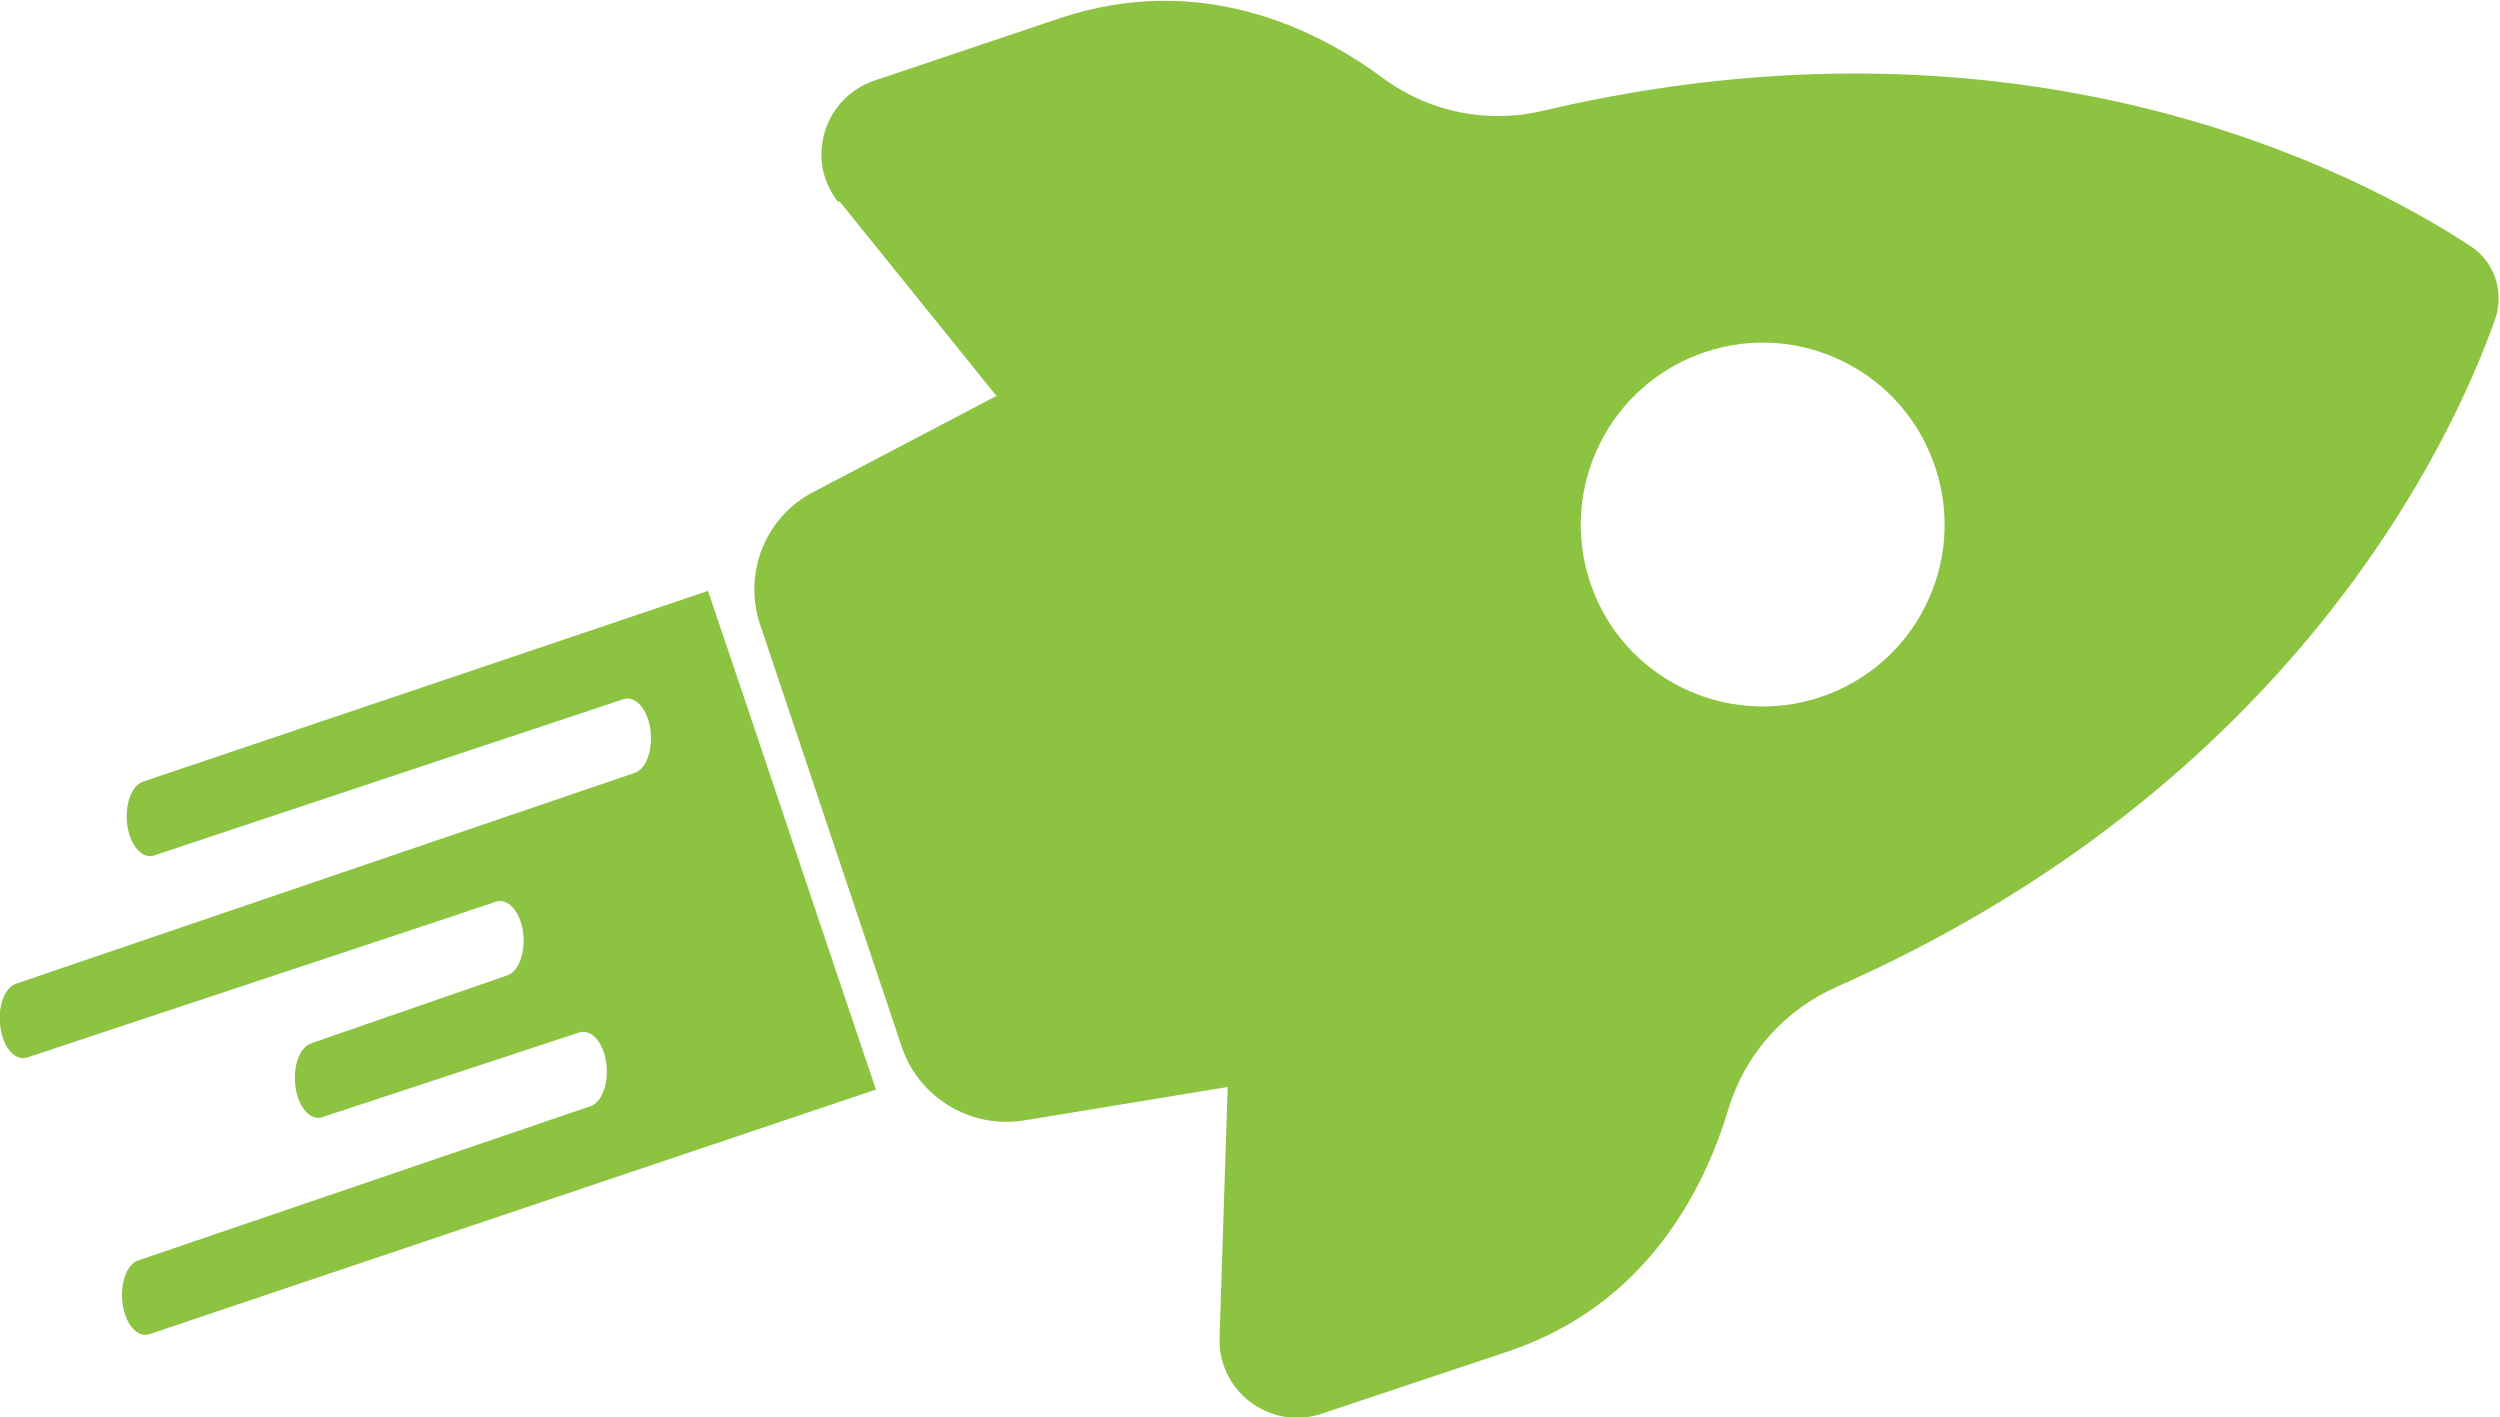
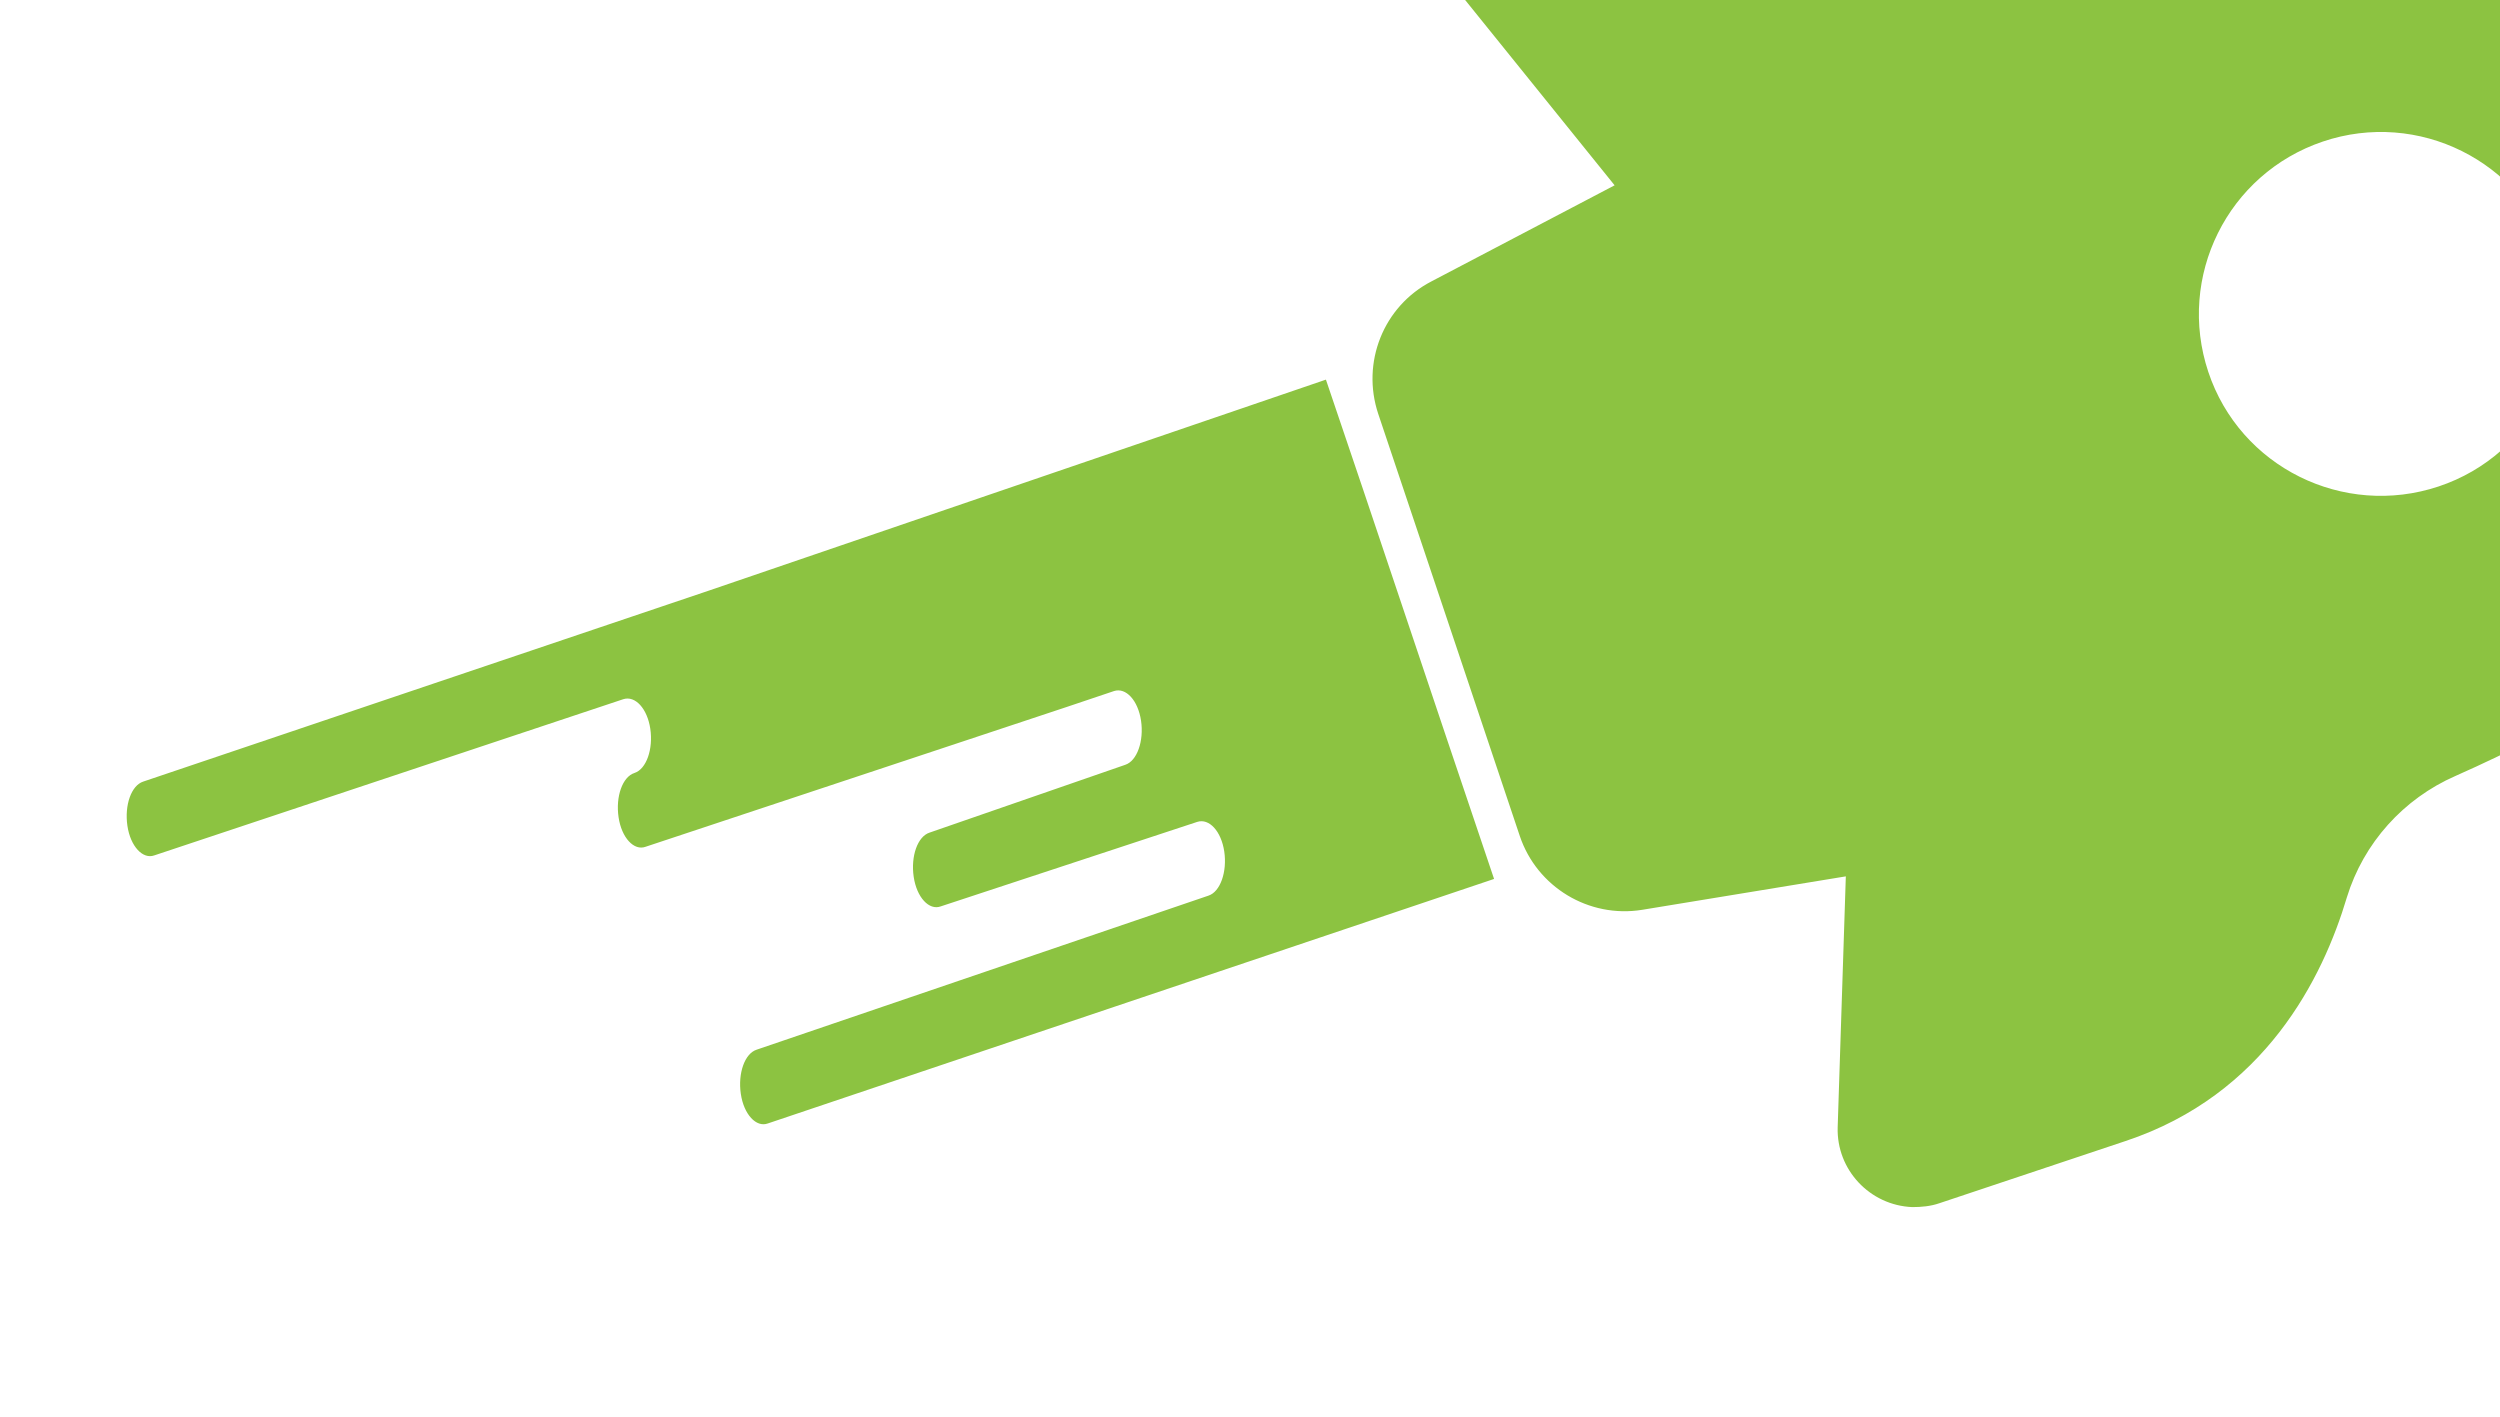
<svg xmlns="http://www.w3.org/2000/svg" id="Layer_1" viewBox="0 0 58.28 33.04">
  <defs>
    <style>.cls-1{fill:#8cc341;}</style>
  </defs>
-   <path class="cls-1" d="M16.52,13.77L3.34,18.22c-.28,.09-.44,.55-.37,1.03s.36,.79,.63,.69l10.93-3.64c.28-.09,.56,.22,.63,.69s-.09,.94-.37,1.03L.38,22.93c-.28,.09-.44,.55-.37,1.03s.36,.79,.63,.69l9.82-3.26,1.1-.37c.28-.09,.56,.22,.63,.69s-.09,.94-.37,1.03l-4.56,1.58c-.28,.09-.44,.55-.37,1.03s.36,.79,.63,.69l5.98-1.97c.28-.09,.56,.22,.63,.69s-.09,.94-.37,1.03l-10.53,3.59c-.28,.09-.44,.55-.37,1.03s.36,.79,.63,.69l16.93-5.7c-1.62-4.79-2.78-8.29-3.92-11.64m3.06-9.08l3.67,4.55-4.27,2.24c-1.12,.58-1.64,1.89-1.24,3.09l3.3,9.84c.4,1.19,1.61,1.92,2.85,1.72l4.75-.78-.19,5.85c-.03,.99,.75,1.82,1.74,1.86,.21,0,.43-.02,.63-.09l4.34-1.45c3.25-1.08,4.6-3.8,5.16-5.68,.39-1.27,1.32-2.3,2.53-2.83,10.58-4.68,14.3-12.65,15.33-15.54,.23-.64,0-1.36-.58-1.73-2.56-1.68-10.34-5.8-21.6-3.15-1.28,.31-2.64,.04-3.7-.73-1.57-1.17-4.27-2.52-7.56-1.43l-4.34,1.46c-.94,.32-1.45,1.34-1.14,2.28,.07,.2,.17,.39,.31,.56m20.19,3.49c2.22-.75,4.63,.45,5.37,2.67,.75,2.22-.45,4.63-2.67,5.37s-4.63-.45-5.37-2.67h0c-.74-2.22,.45-4.62,2.67-5.37" />
+   <path class="cls-1" d="M16.52,13.77L3.34,18.22c-.28,.09-.44,.55-.37,1.03s.36,.79,.63,.69l10.93-3.64c.28-.09,.56,.22,.63,.69s-.09,.94-.37,1.03c-.28,.09-.44,.55-.37,1.03s.36,.79,.63,.69l9.82-3.26,1.1-.37c.28-.09,.56,.22,.63,.69s-.09,.94-.37,1.03l-4.56,1.58c-.28,.09-.44,.55-.37,1.03s.36,.79,.63,.69l5.98-1.97c.28-.09,.56,.22,.63,.69s-.09,.94-.37,1.03l-10.53,3.59c-.28,.09-.44,.55-.37,1.03s.36,.79,.63,.69l16.93-5.7c-1.62-4.79-2.78-8.29-3.92-11.64m3.06-9.08l3.67,4.55-4.27,2.24c-1.12,.58-1.64,1.89-1.24,3.09l3.3,9.84c.4,1.19,1.61,1.92,2.85,1.72l4.75-.78-.19,5.85c-.03,.99,.75,1.82,1.74,1.86,.21,0,.43-.02,.63-.09l4.34-1.45c3.25-1.08,4.6-3.8,5.16-5.68,.39-1.27,1.32-2.3,2.53-2.83,10.58-4.68,14.3-12.65,15.33-15.54,.23-.64,0-1.36-.58-1.73-2.56-1.68-10.34-5.8-21.6-3.15-1.28,.31-2.64,.04-3.7-.73-1.57-1.17-4.27-2.52-7.56-1.43l-4.34,1.46c-.94,.32-1.45,1.34-1.14,2.28,.07,.2,.17,.39,.31,.56m20.19,3.49c2.22-.75,4.63,.45,5.37,2.67,.75,2.22-.45,4.63-2.67,5.37s-4.63-.45-5.37-2.67h0c-.74-2.22,.45-4.62,2.67-5.37" />
</svg>